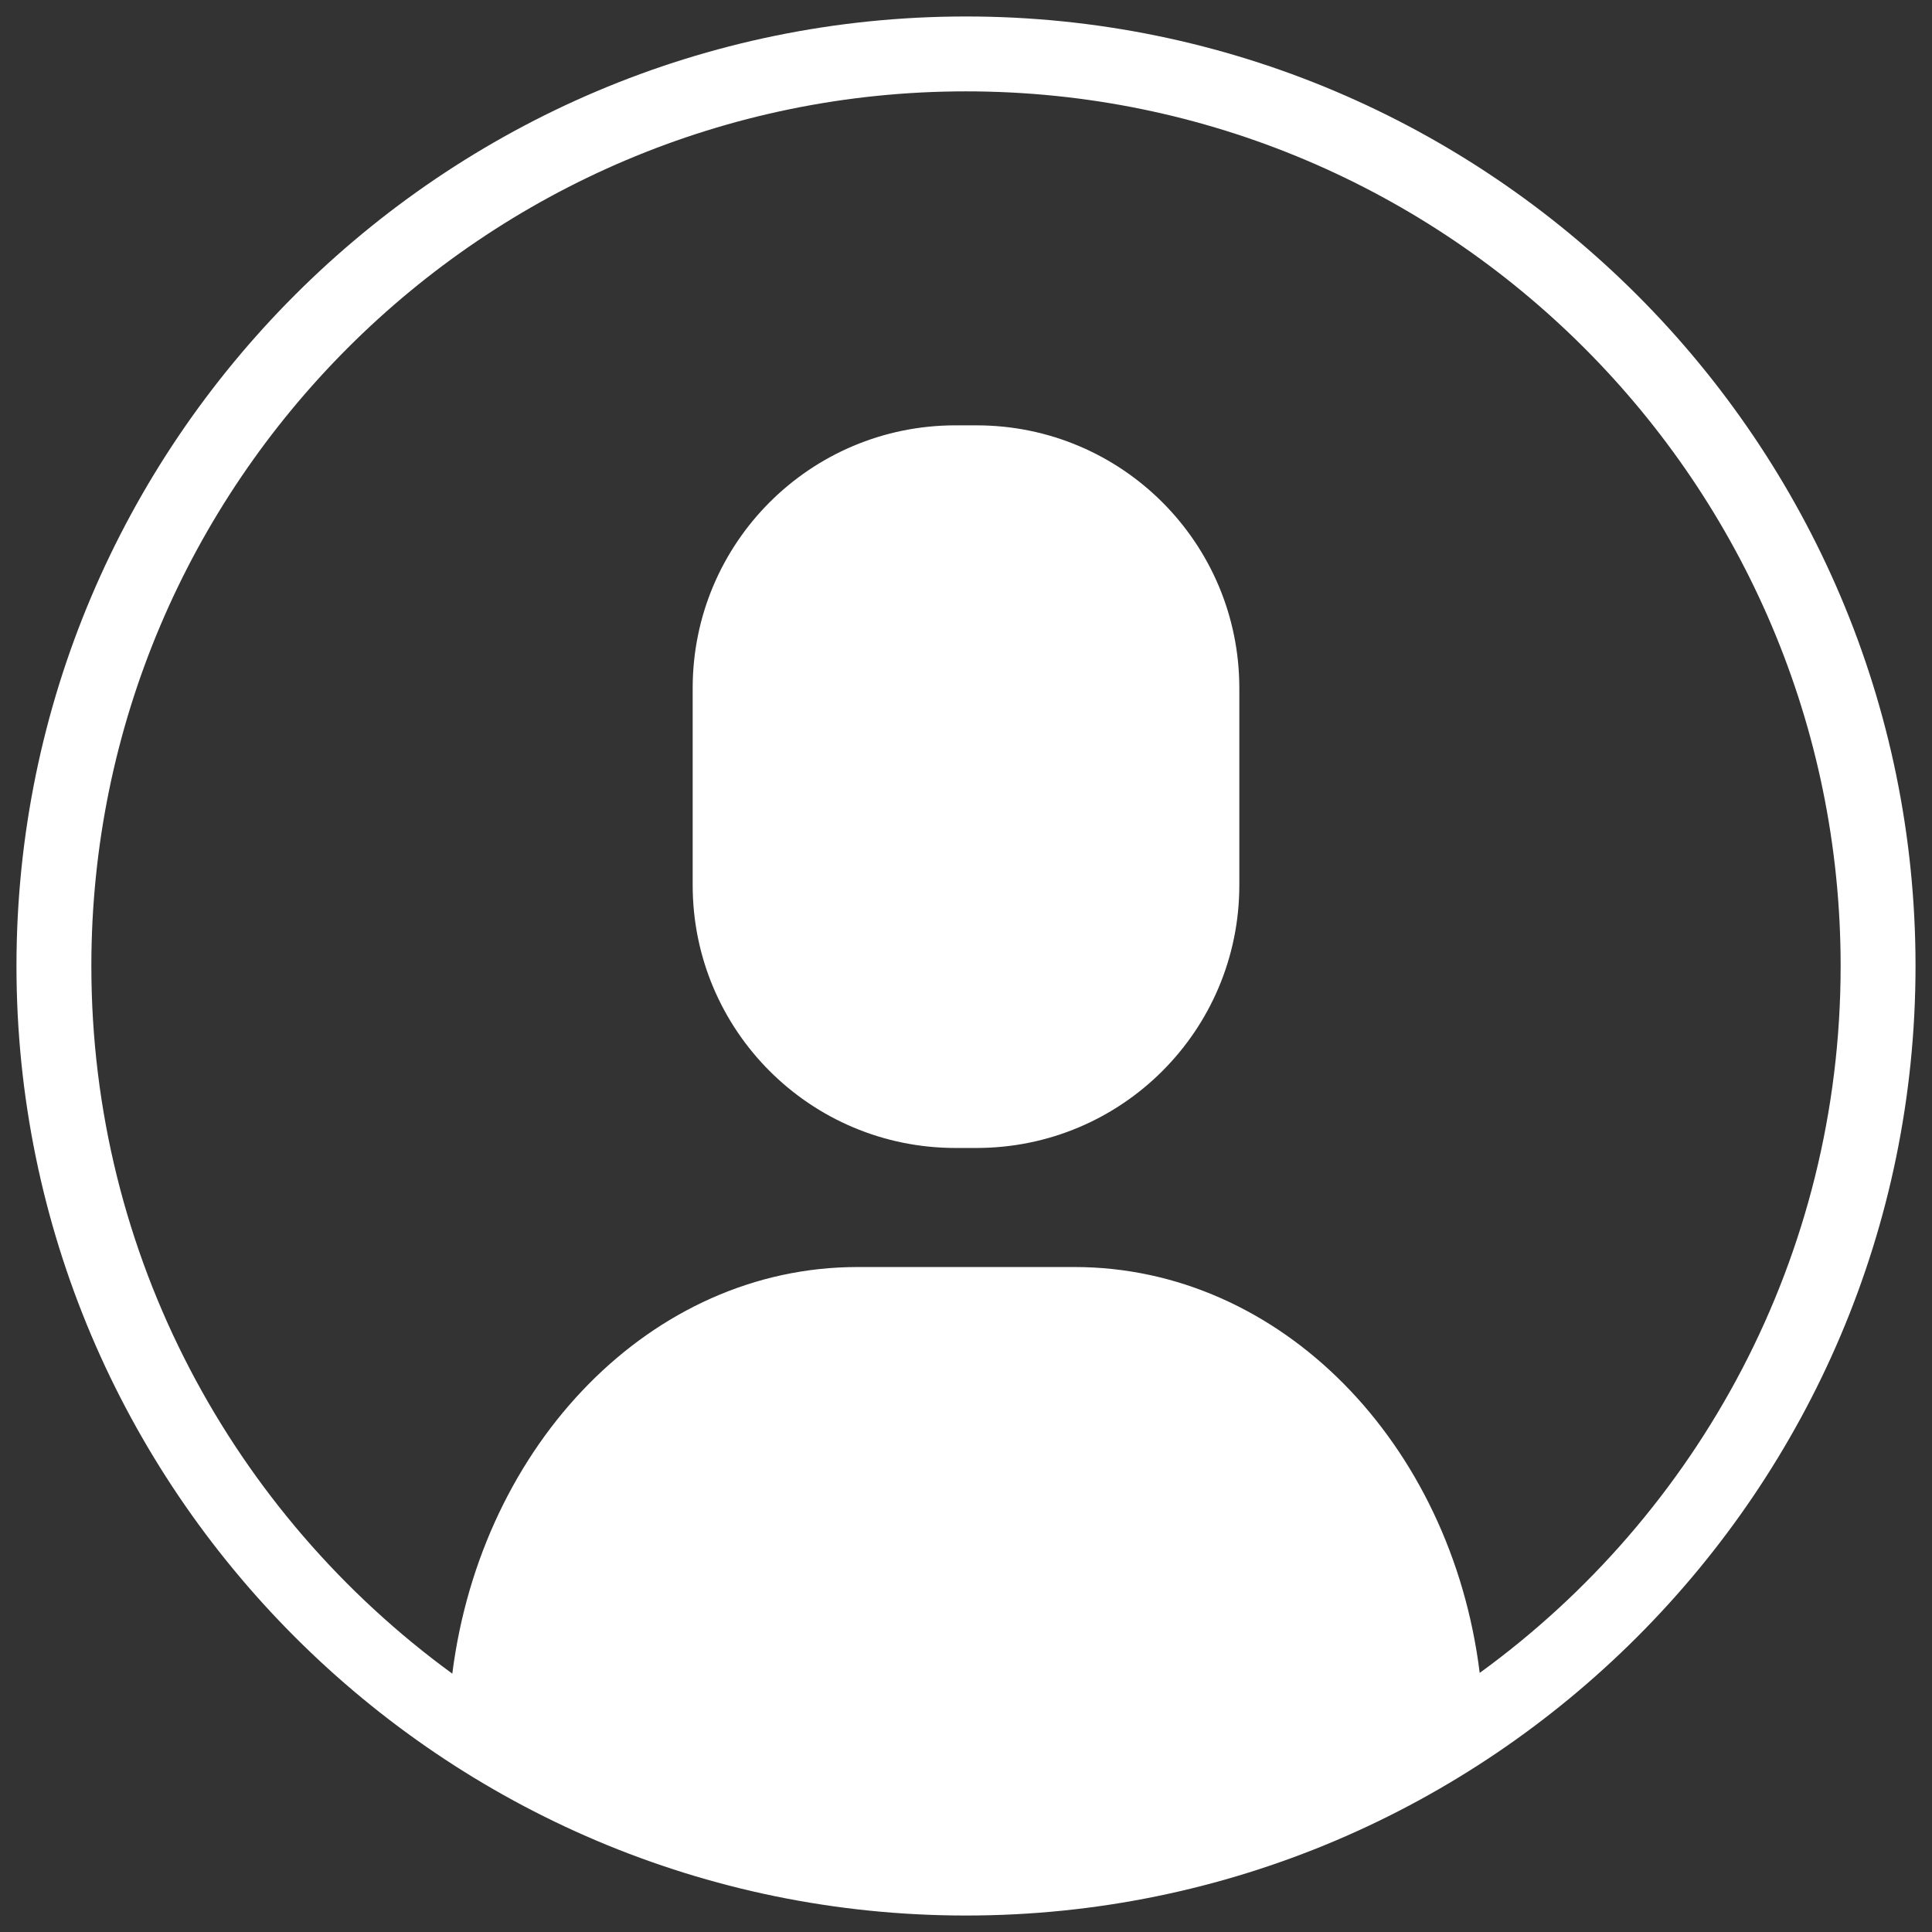
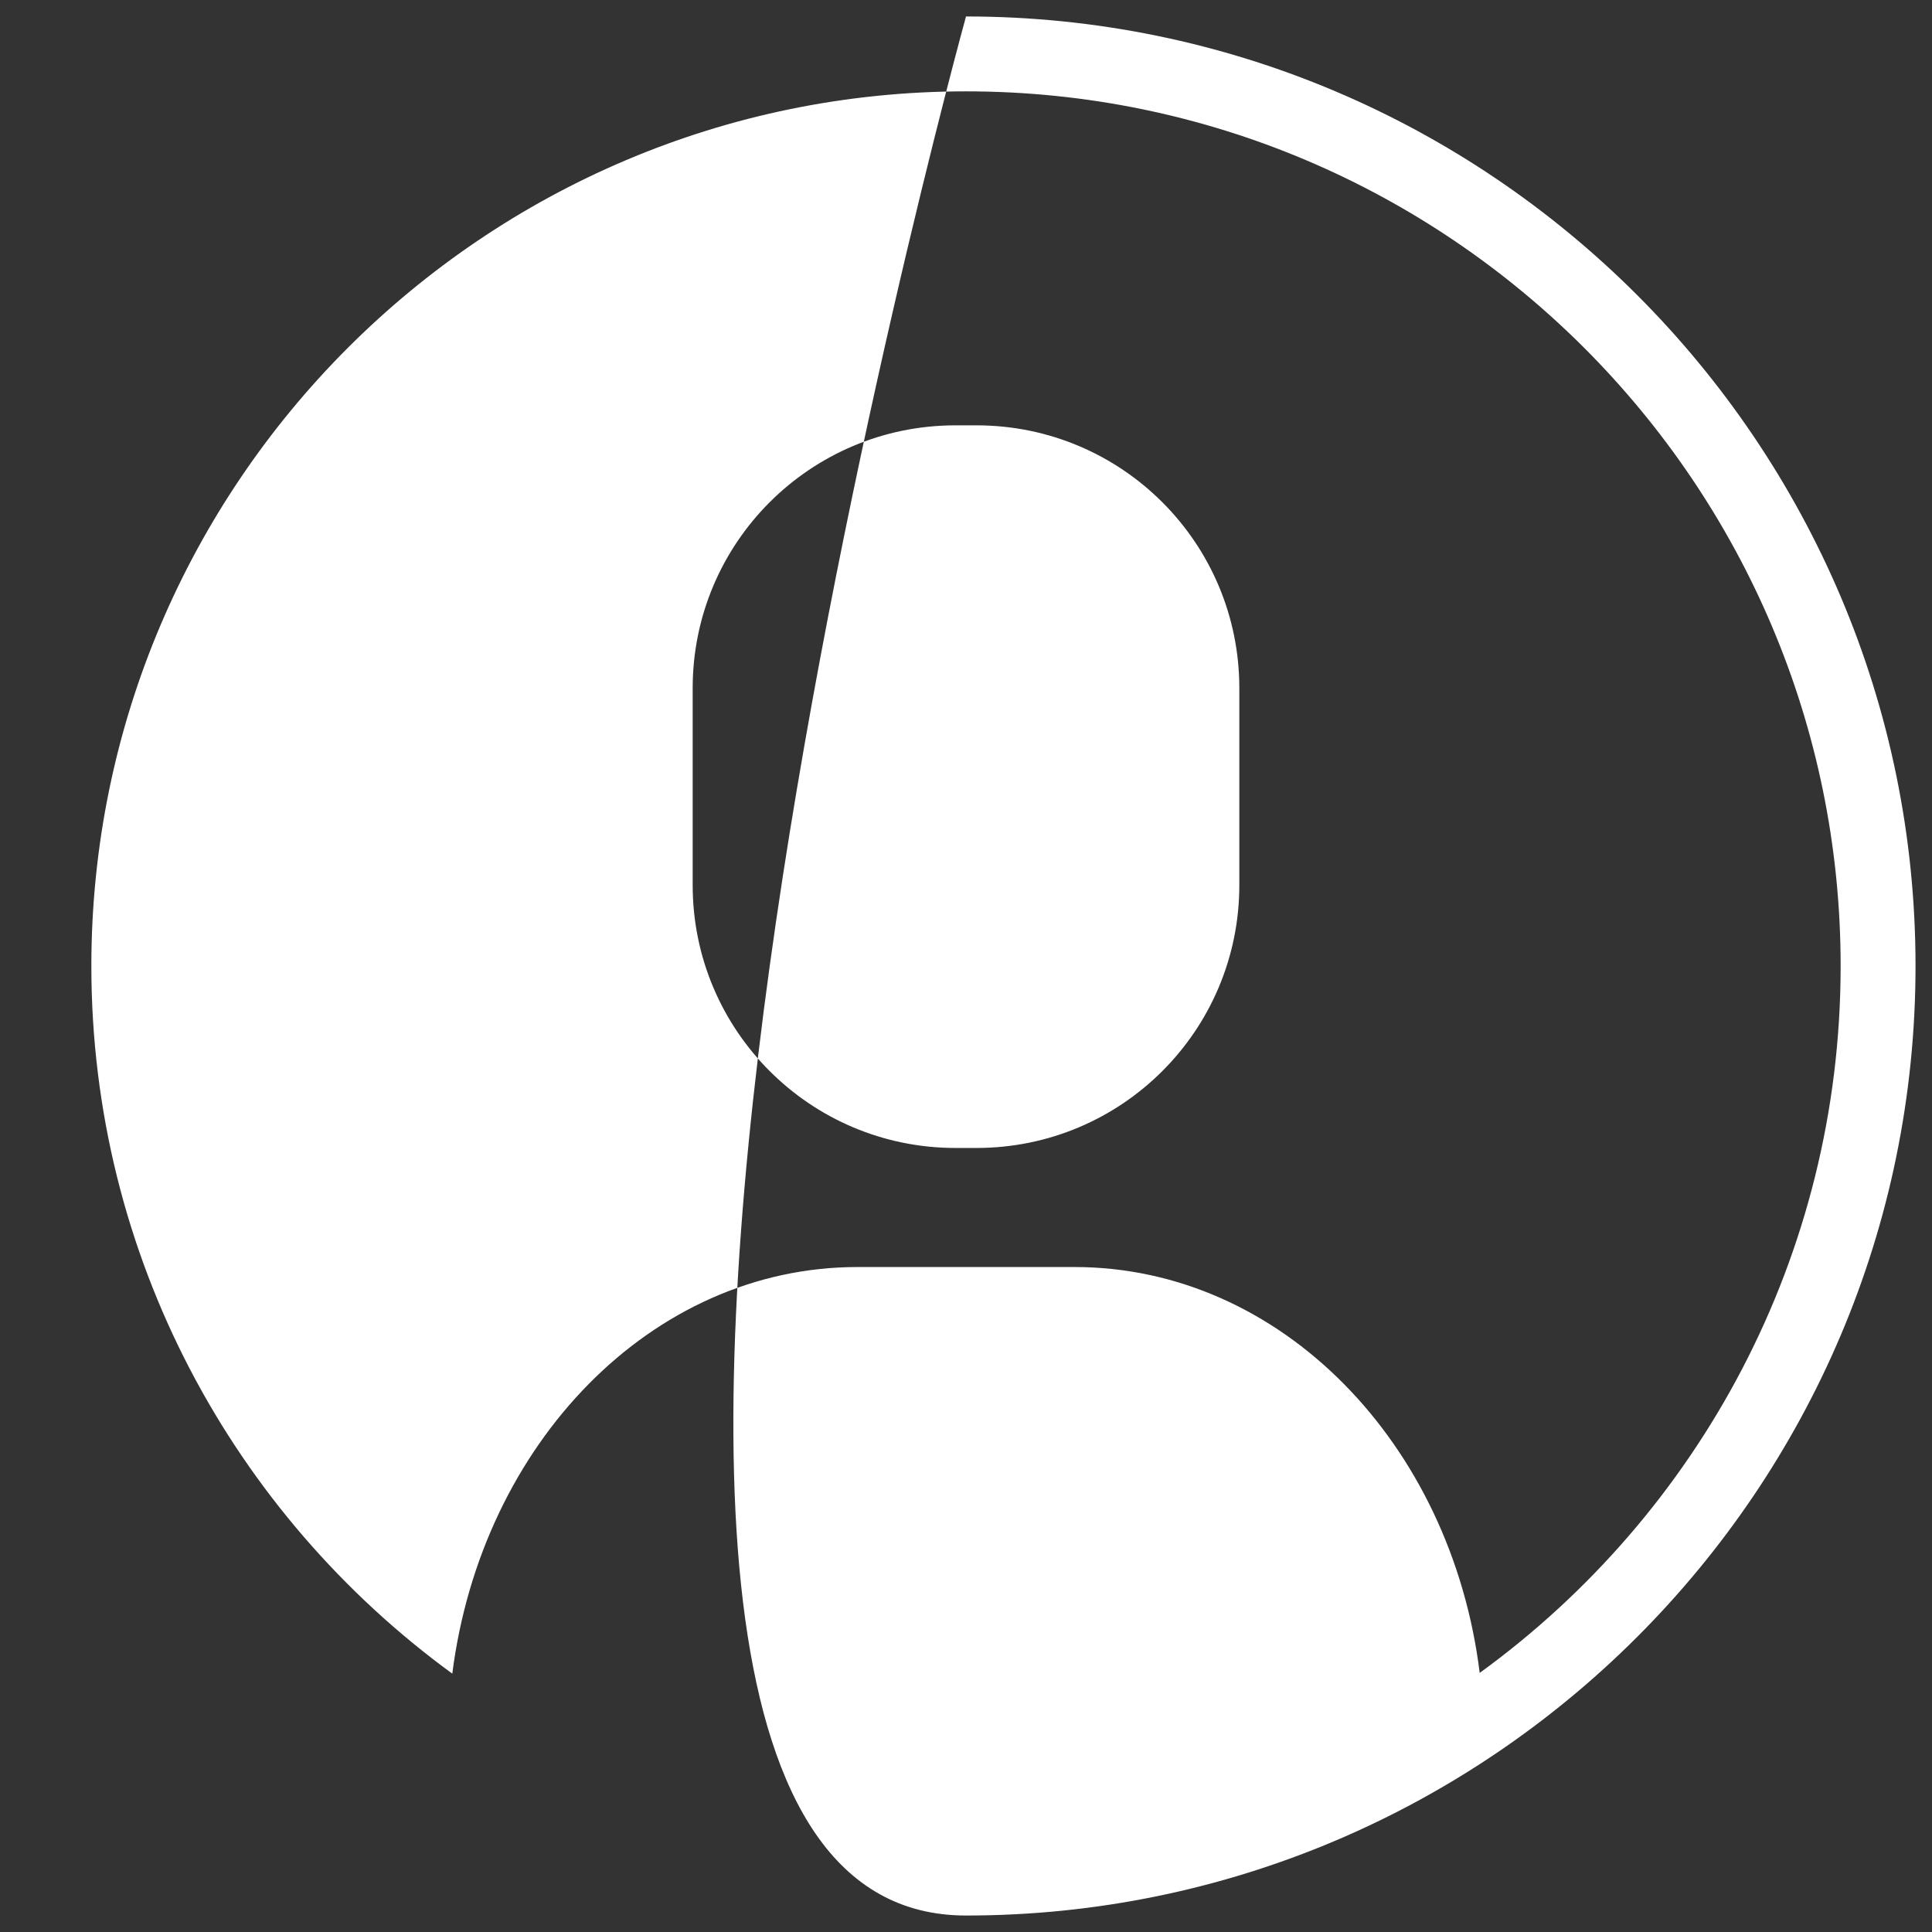
<svg xmlns="http://www.w3.org/2000/svg" version="1.1" id="Calque_1" x="0px" y="0px" viewBox="0 0 258 258" style="enable-background:new 0 0 258 258;" xml:space="preserve">
  <rect x="0" y="0" width="258" height="258" fill="#333333" stroke="none" />
  <style type="text/css">
	.st0{fill:#ffffff;}
</style>
-   <path class="st0" d="M130.4,56.8h-2.8c-19.4,0-35.1,15.7-35.1,35.1v26.3c0,19.4,15.7,35.1,35.1,35.1h2.8c19.4,0,35.1-15.7,35.1-35.1  V91.9C165.5,72.5,149.8,56.8,130.4,56.8z M129,2.2C59.1,2.2,2.2,59.1,2.2,129S59.1,255.8,129,255.8S255.8,198.9,255.8,129  S198.9,2.2,129,2.2z M197.6,223.4c-3.8-30.7-26.6-54.2-54.1-54.2h-29c-27.5,0-50.2,23.6-54.1,54.3c-29.2-21.3-48.2-55.7-48.2-94.5  C12.2,64.6,64.6,12.2,129,12.2S245.8,64.6,245.8,129C245.8,167.8,226.8,202.2,197.6,223.4z" />
+   <path class="st0" d="M130.4,56.8h-2.8c-19.4,0-35.1,15.7-35.1,35.1v26.3c0,19.4,15.7,35.1,35.1,35.1h2.8c19.4,0,35.1-15.7,35.1-35.1  V91.9C165.5,72.5,149.8,56.8,130.4,56.8z M129,2.2S59.1,255.8,129,255.8S255.8,198.9,255.8,129  S198.9,2.2,129,2.2z M197.6,223.4c-3.8-30.7-26.6-54.2-54.1-54.2h-29c-27.5,0-50.2,23.6-54.1,54.3c-29.2-21.3-48.2-55.7-48.2-94.5  C12.2,64.6,64.6,12.2,129,12.2S245.8,64.6,245.8,129C245.8,167.8,226.8,202.2,197.6,223.4z" />
</svg>